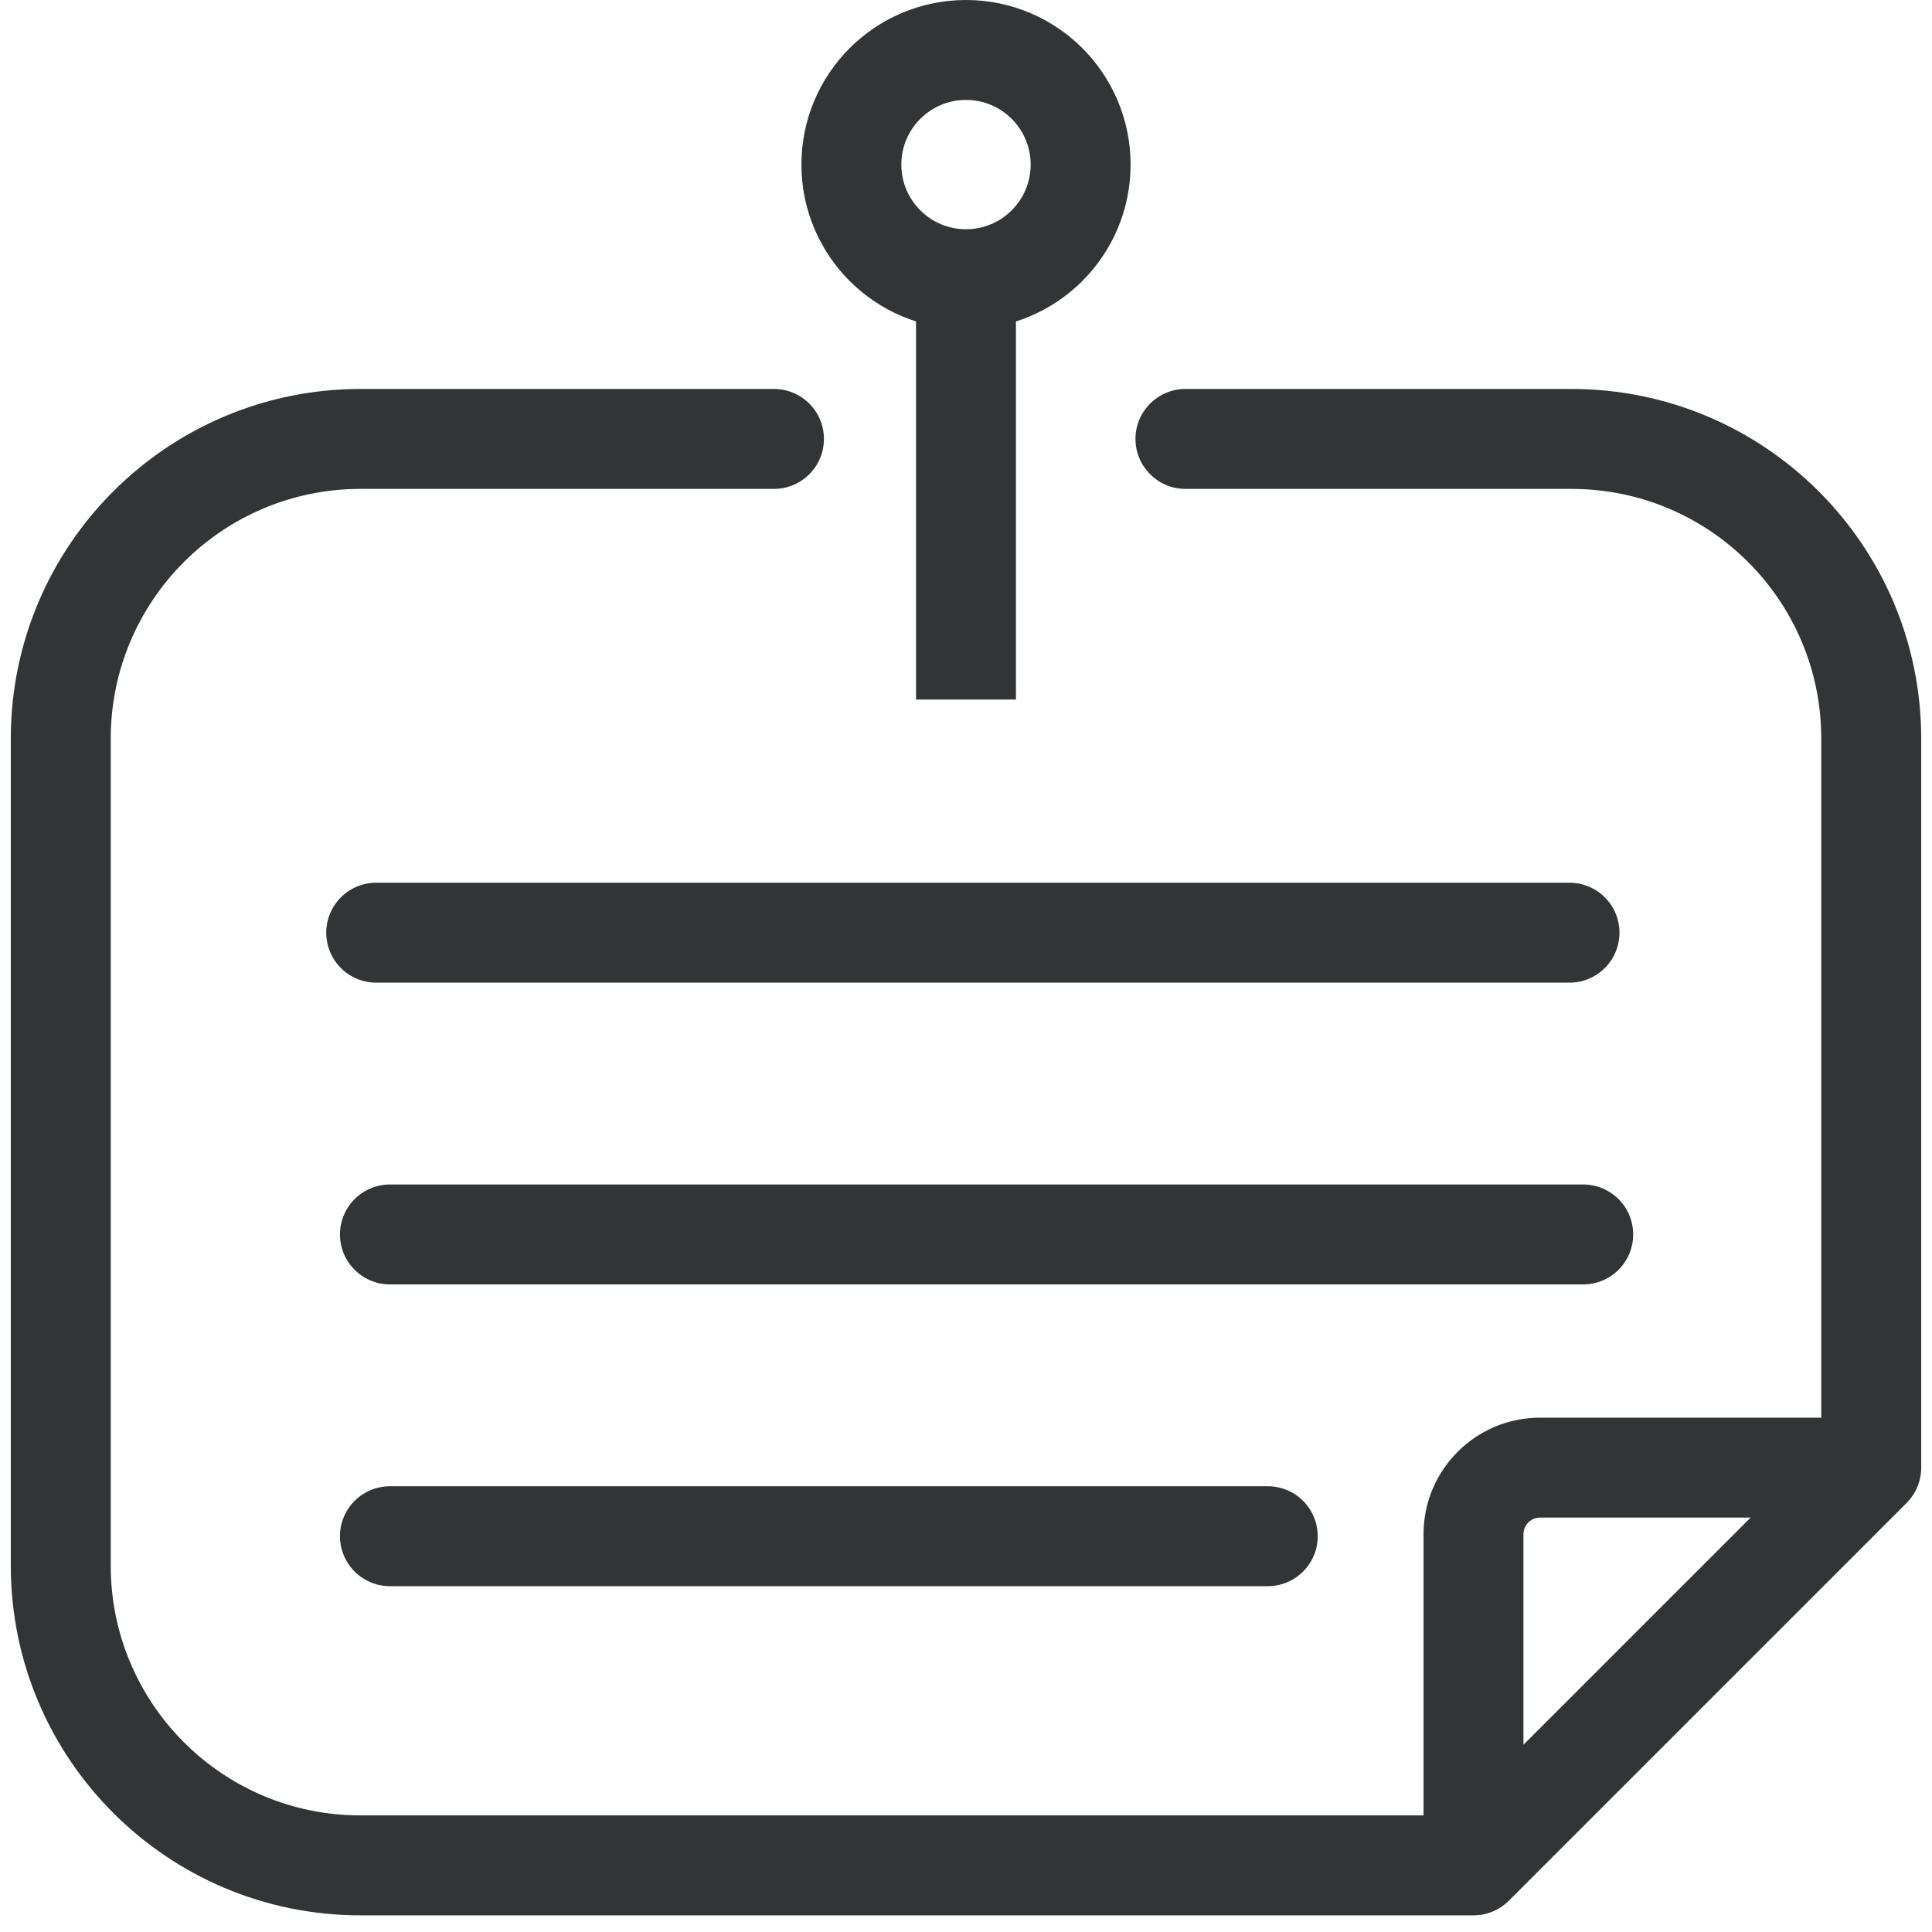
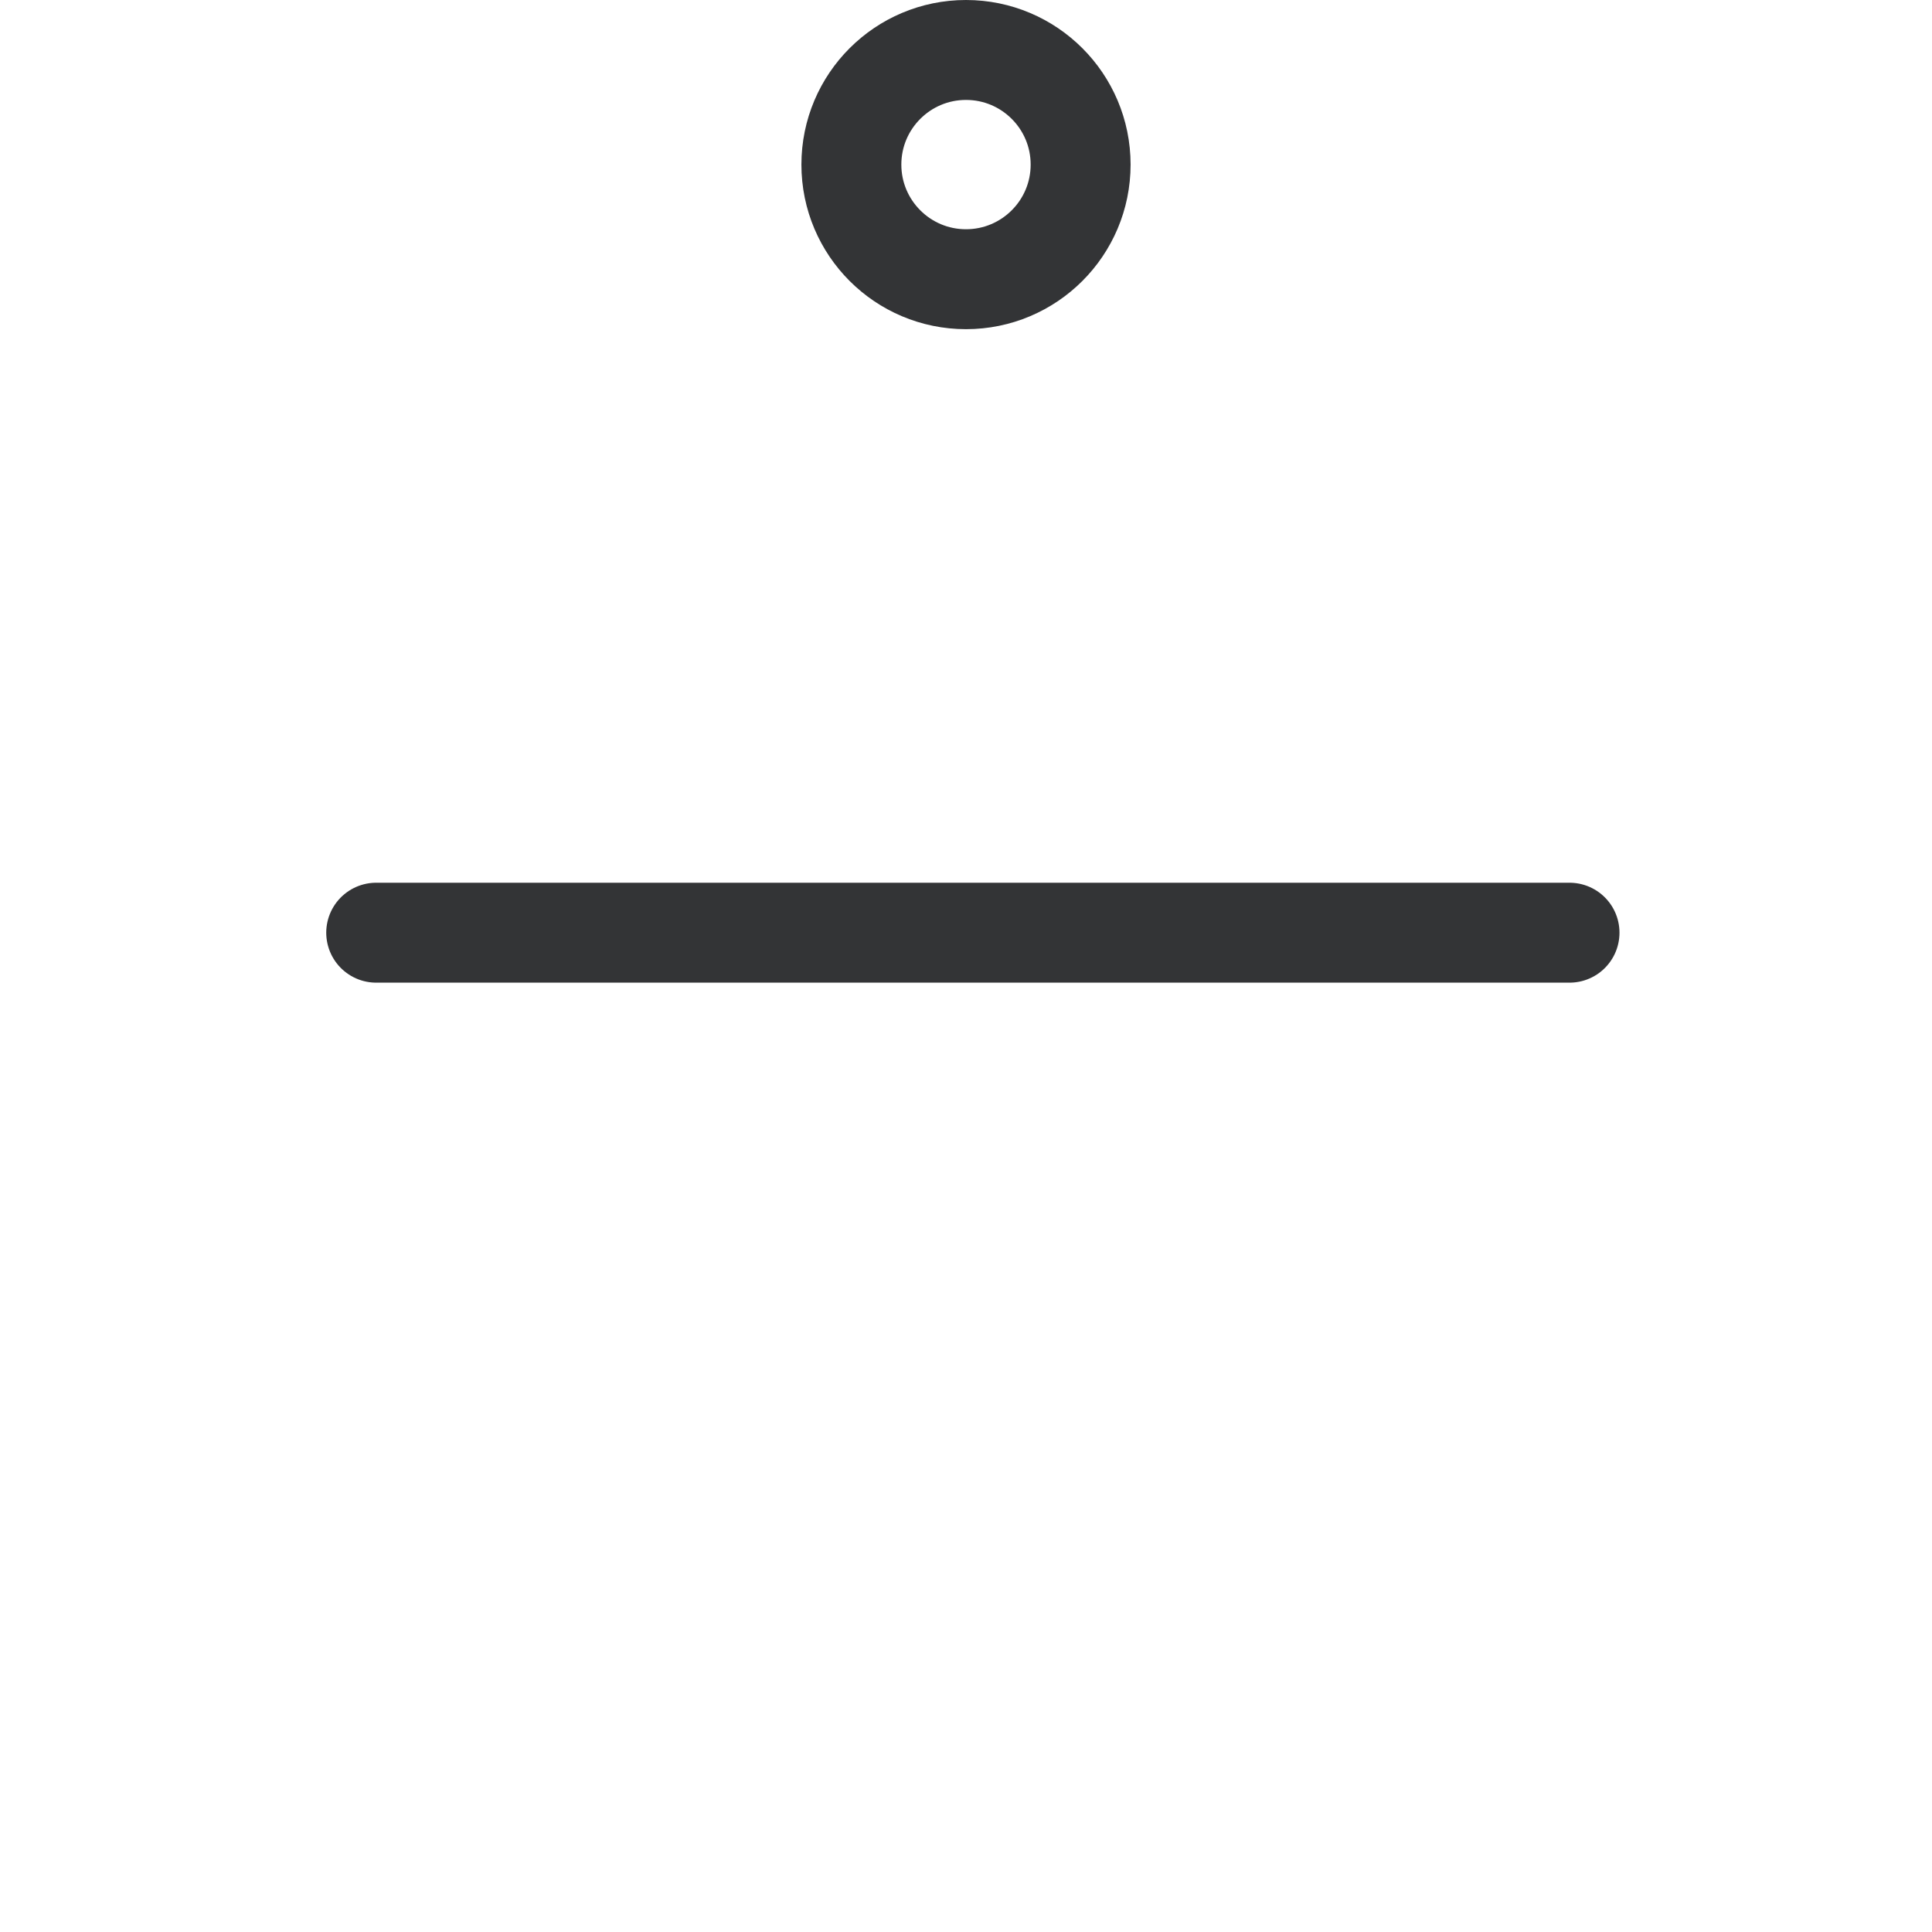
<svg xmlns="http://www.w3.org/2000/svg" width="58" height="58" viewBox="0 0 58 58" fill="none">
-   <path d="M23.235 14.677C24.064 14.677 24.735 14.005 24.735 13.177C24.735 12.348 24.064 11.677 23.235 11.677V14.677ZM44.235 56V57.5C44.633 57.5 45.015 57.342 45.296 57.061L44.235 56ZM56.176 44.059L57.237 45.12C57.518 44.838 57.676 44.457 57.676 44.059H56.176ZM35.588 11.677C34.76 11.677 34.088 12.348 34.088 13.177C34.088 14.005 34.76 14.677 35.588 14.677V11.677ZM23.235 11.677H10.823V14.677H23.235V11.677ZM0.324 22.177V47H3.324V22.177H0.324ZM10.823 57.5H44.235V54.5H10.823V57.5ZM45.296 57.061L57.237 45.12L55.116 42.998L43.175 54.939L45.296 57.061ZM57.676 44.059V22.177H54.676V44.059H57.676ZM47.176 11.677H35.588V14.677H47.176V11.677ZM45.735 56V46.059H42.735V56H45.735ZM46.235 45.559H56.176V42.559H46.235V45.559ZM57.676 22.177C57.676 16.378 52.975 11.677 47.176 11.677V14.677C51.319 14.677 54.676 18.034 54.676 22.177H57.676ZM45.735 46.059C45.735 45.783 45.959 45.559 46.235 45.559V42.559C44.302 42.559 42.735 44.126 42.735 46.059H45.735ZM0.324 47C0.324 52.799 5.025 57.5 10.823 57.5V54.5C6.681 54.5 3.324 51.142 3.324 47H0.324ZM10.823 11.677C5.025 11.677 0.324 16.378 0.324 22.177H3.324C3.324 18.034 6.681 14.677 10.823 14.677V11.677Z" fill="#333436" />
-   <path d="M29 9.059V21" stroke="#333436" stroke-width="3" stroke-linejoin="round" />
  <circle cx="29" cy="4.941" r="3.441" stroke="#333436" stroke-width="3" />
  <path d="M11.294 28H47.118" stroke="#333436" stroke-width="3" stroke-linecap="round" stroke-linejoin="round" />
-   <path d="M11.706 37.059H47.529" stroke="#333436" stroke-width="3" stroke-linecap="round" stroke-linejoin="round" />
-   <path d="M11.706 46.118H38.059" stroke="#333436" stroke-width="3" stroke-linecap="round" stroke-linejoin="round" />
</svg>